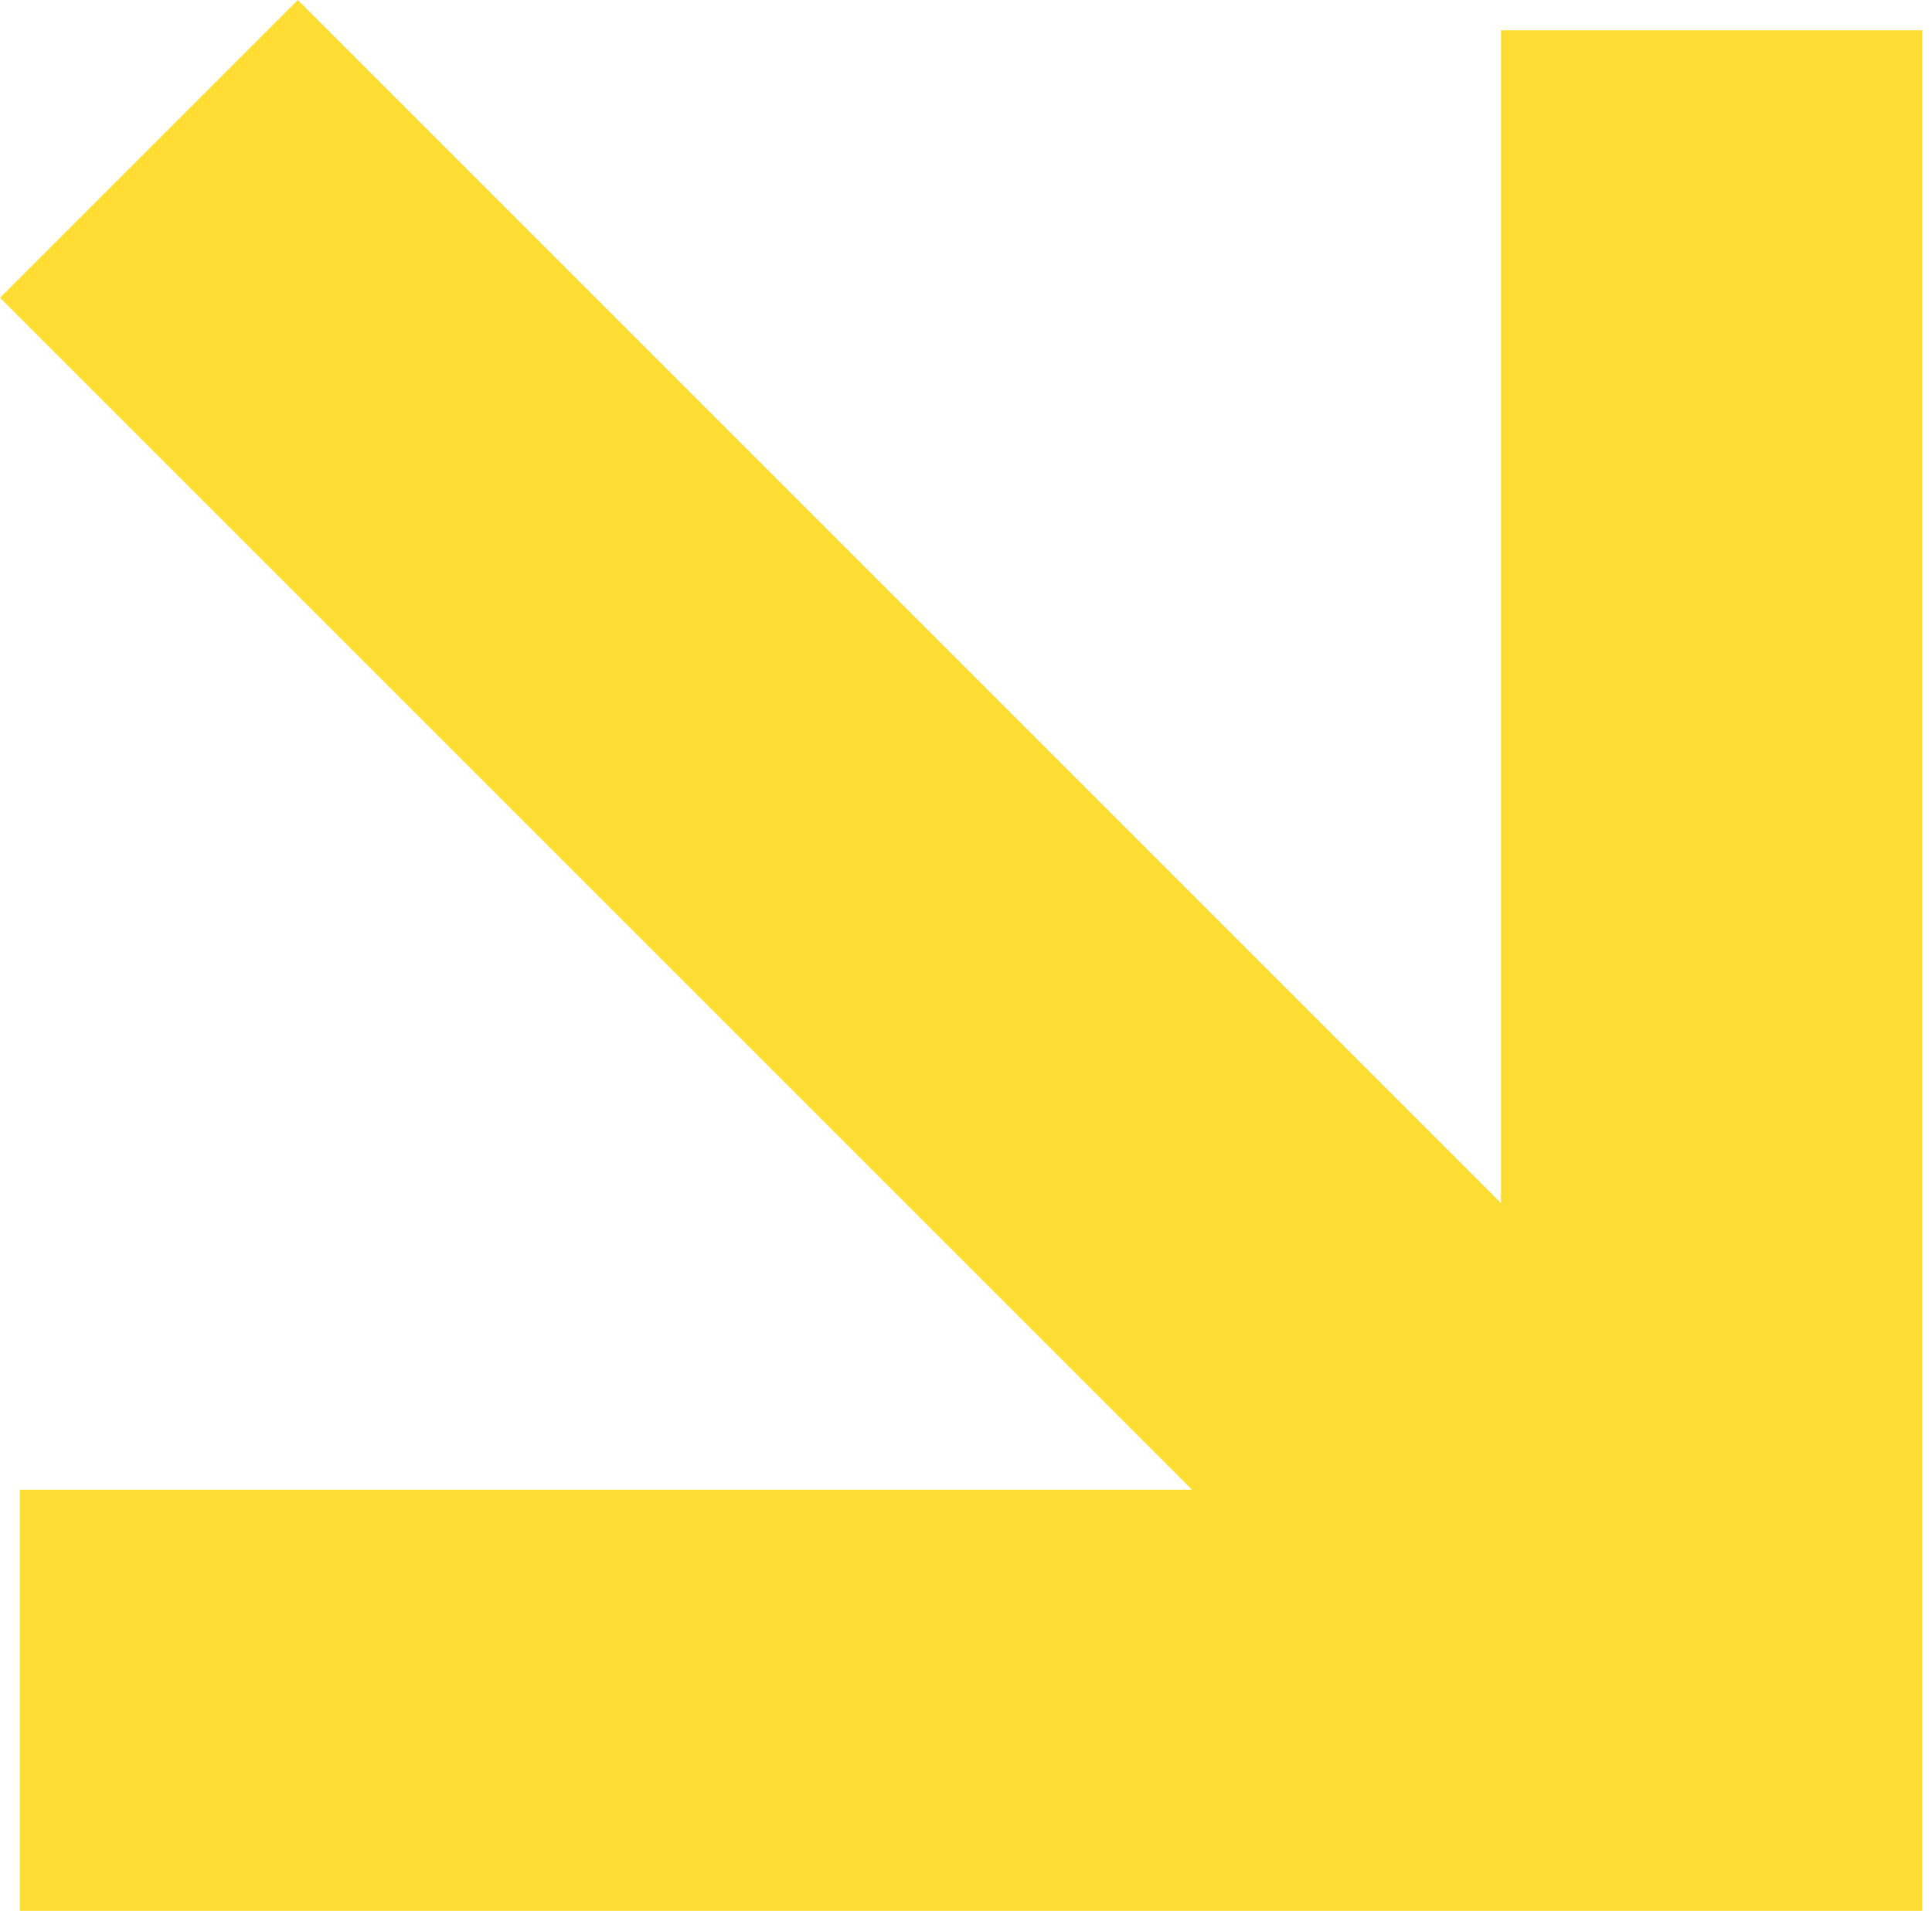
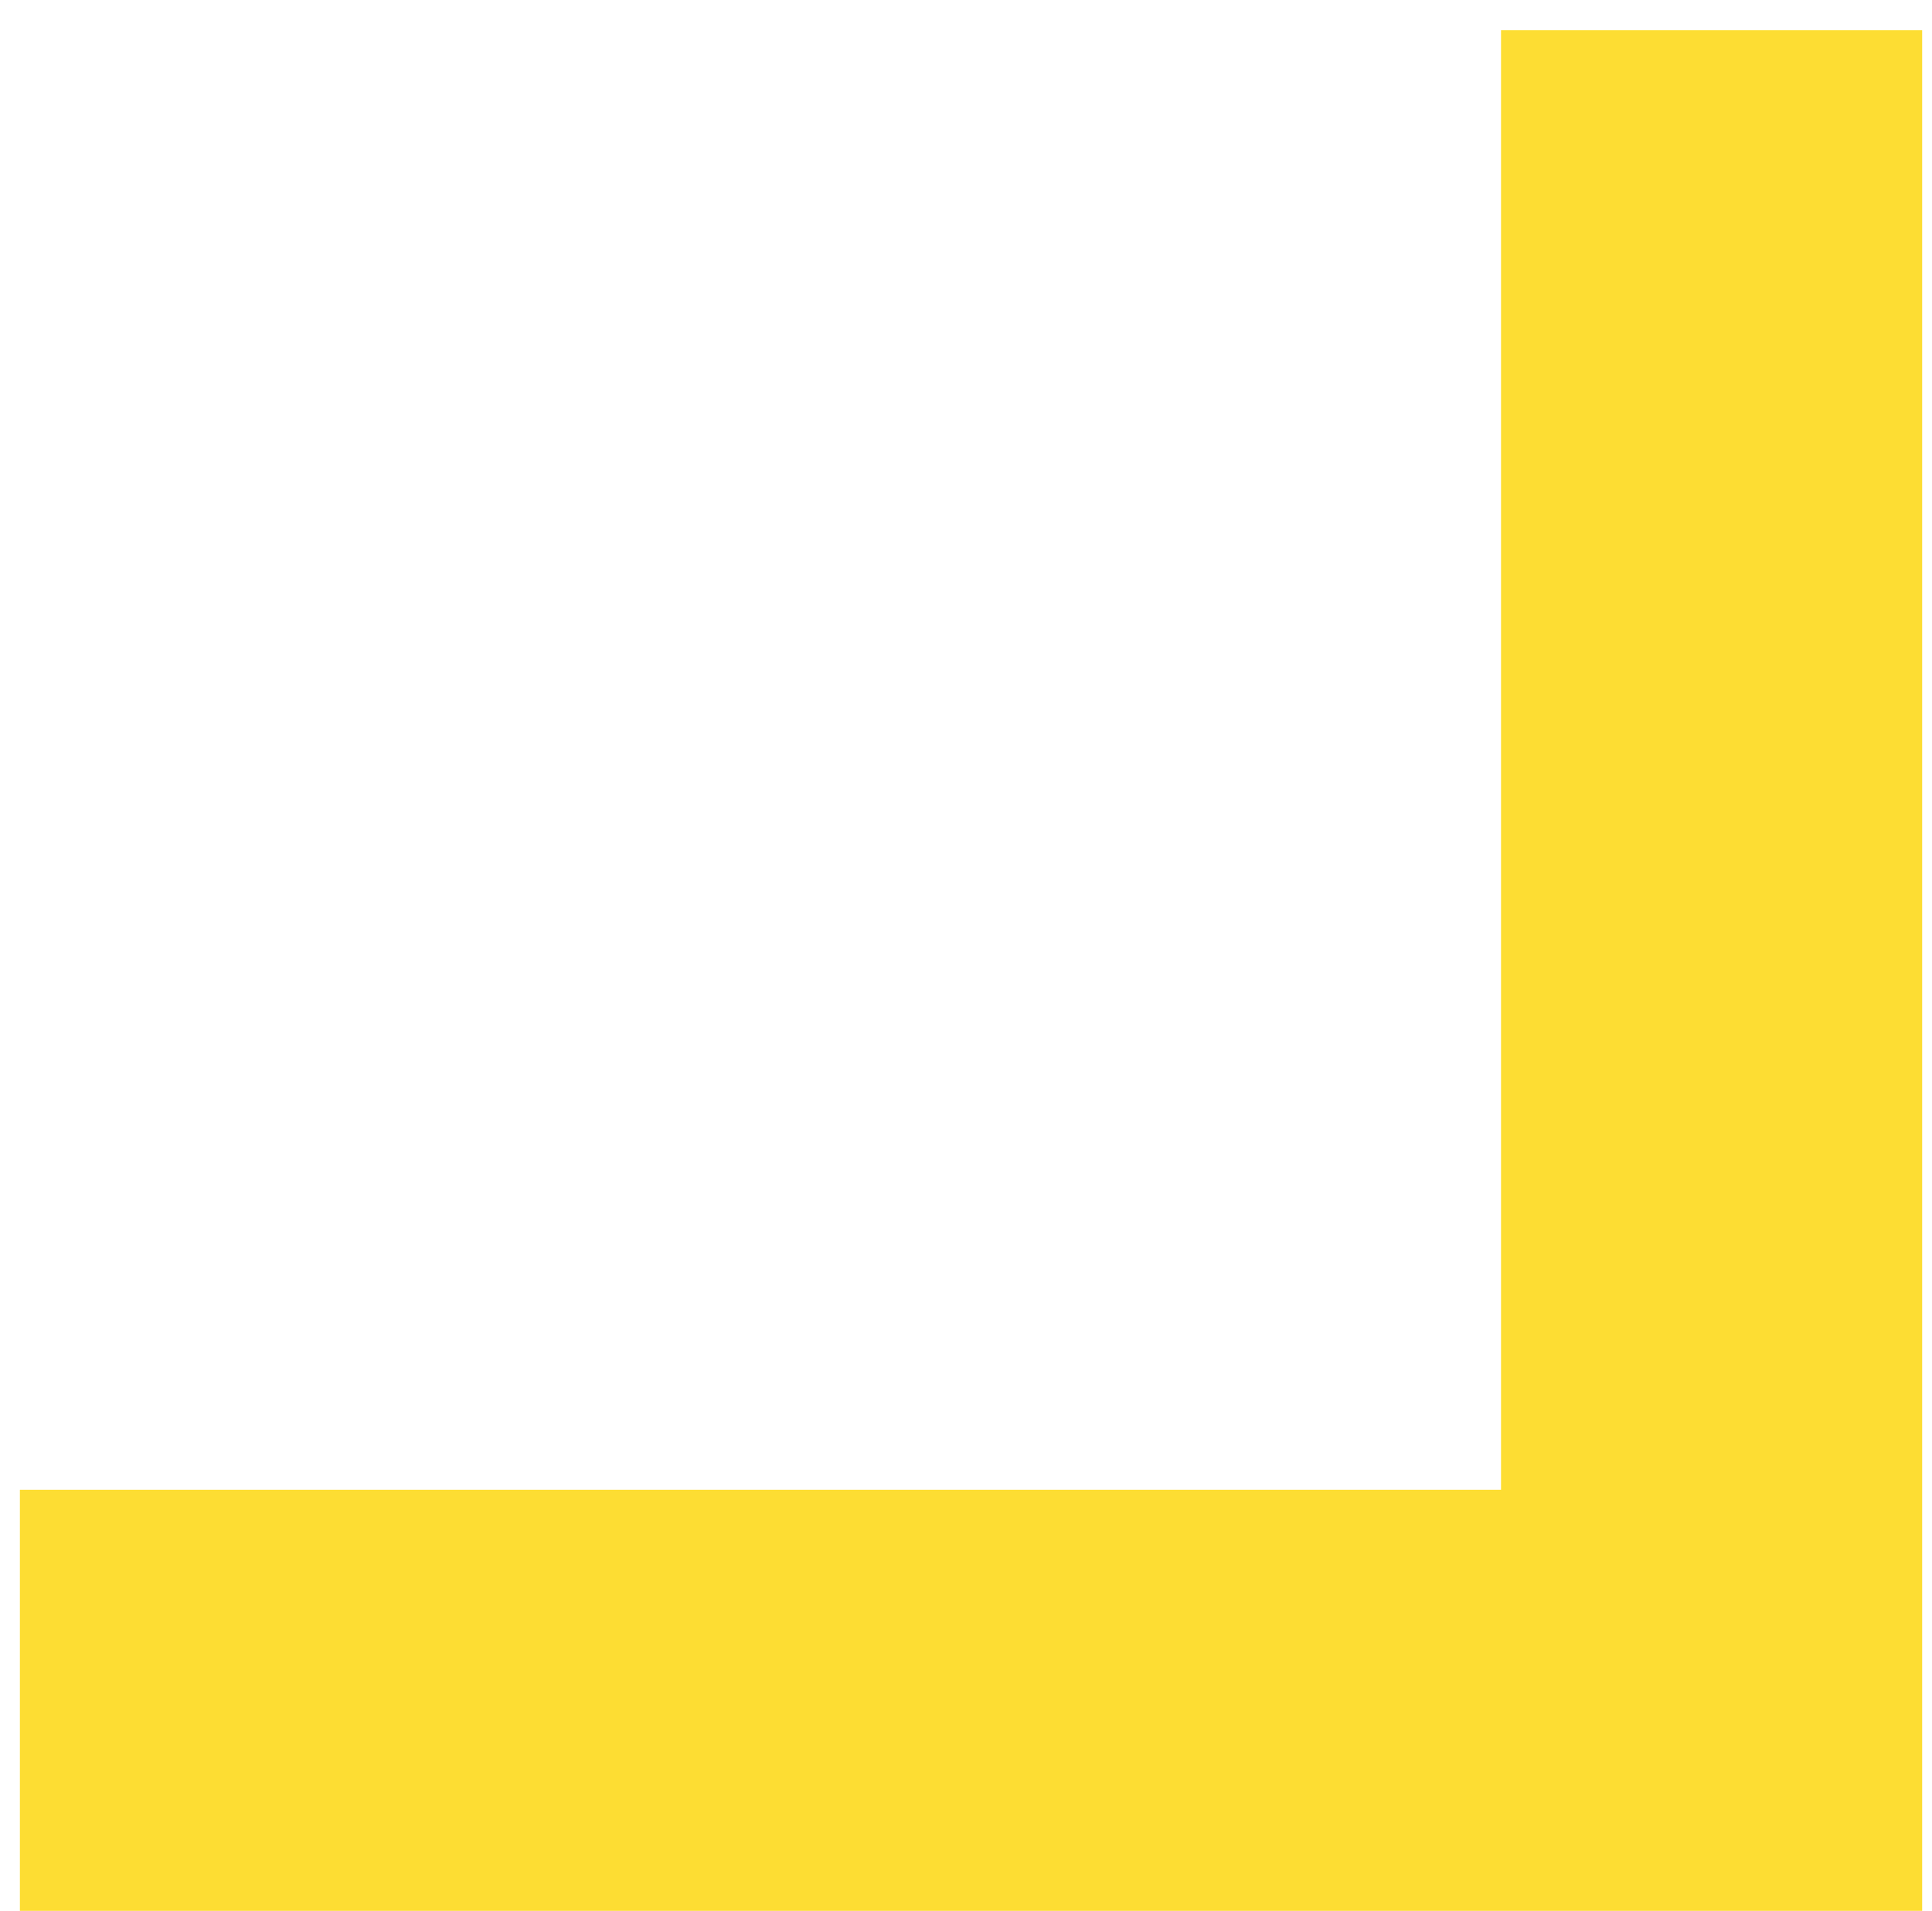
<svg xmlns="http://www.w3.org/2000/svg" width="92" height="91" viewBox="0 0 92 91" fill="none">
-   <path fill-rule="evenodd" clip-rule="evenodd" d="M73.848 88.028L0 14.18L14.18 0L88.028 73.848L73.848 88.028Z" fill="#FDDD33" />
  <path fill-rule="evenodd" clip-rule="evenodd" d="M0.947 91L0.947 70.946L71.477 70.946V1.44L91.531 1.44L91.531 91L0.947 91Z" fill="#FDDD33" />
</svg>